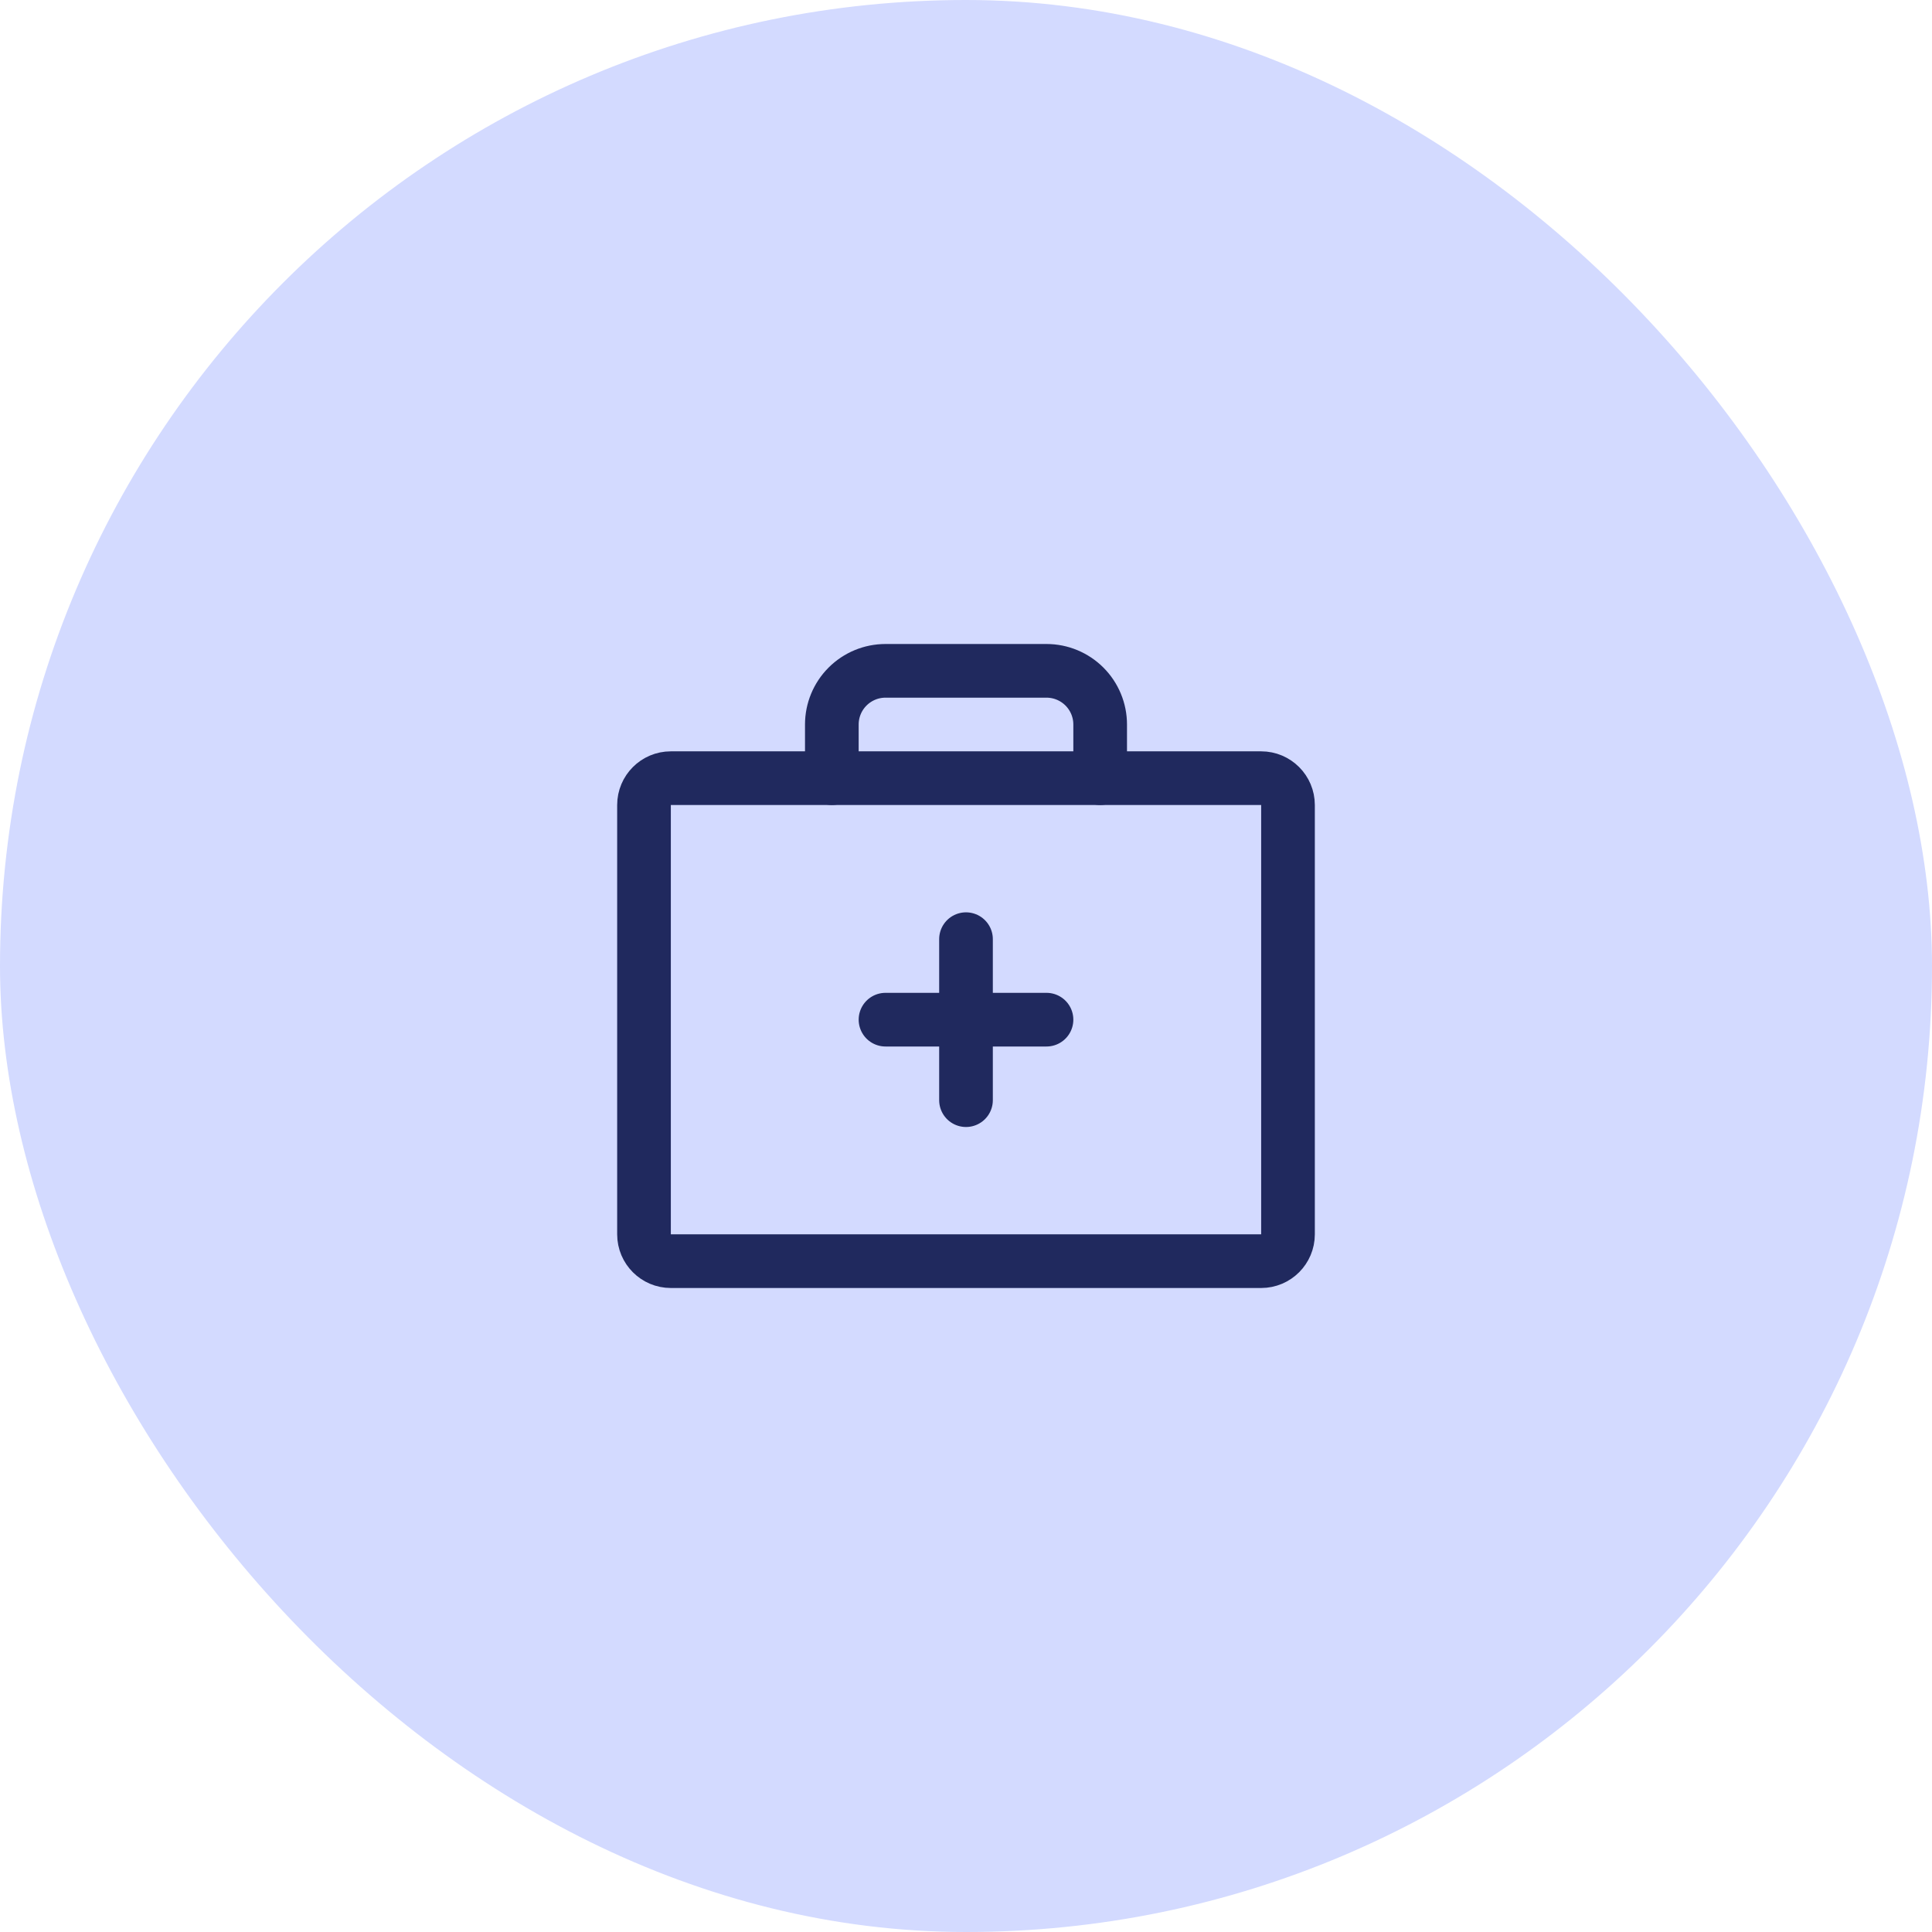
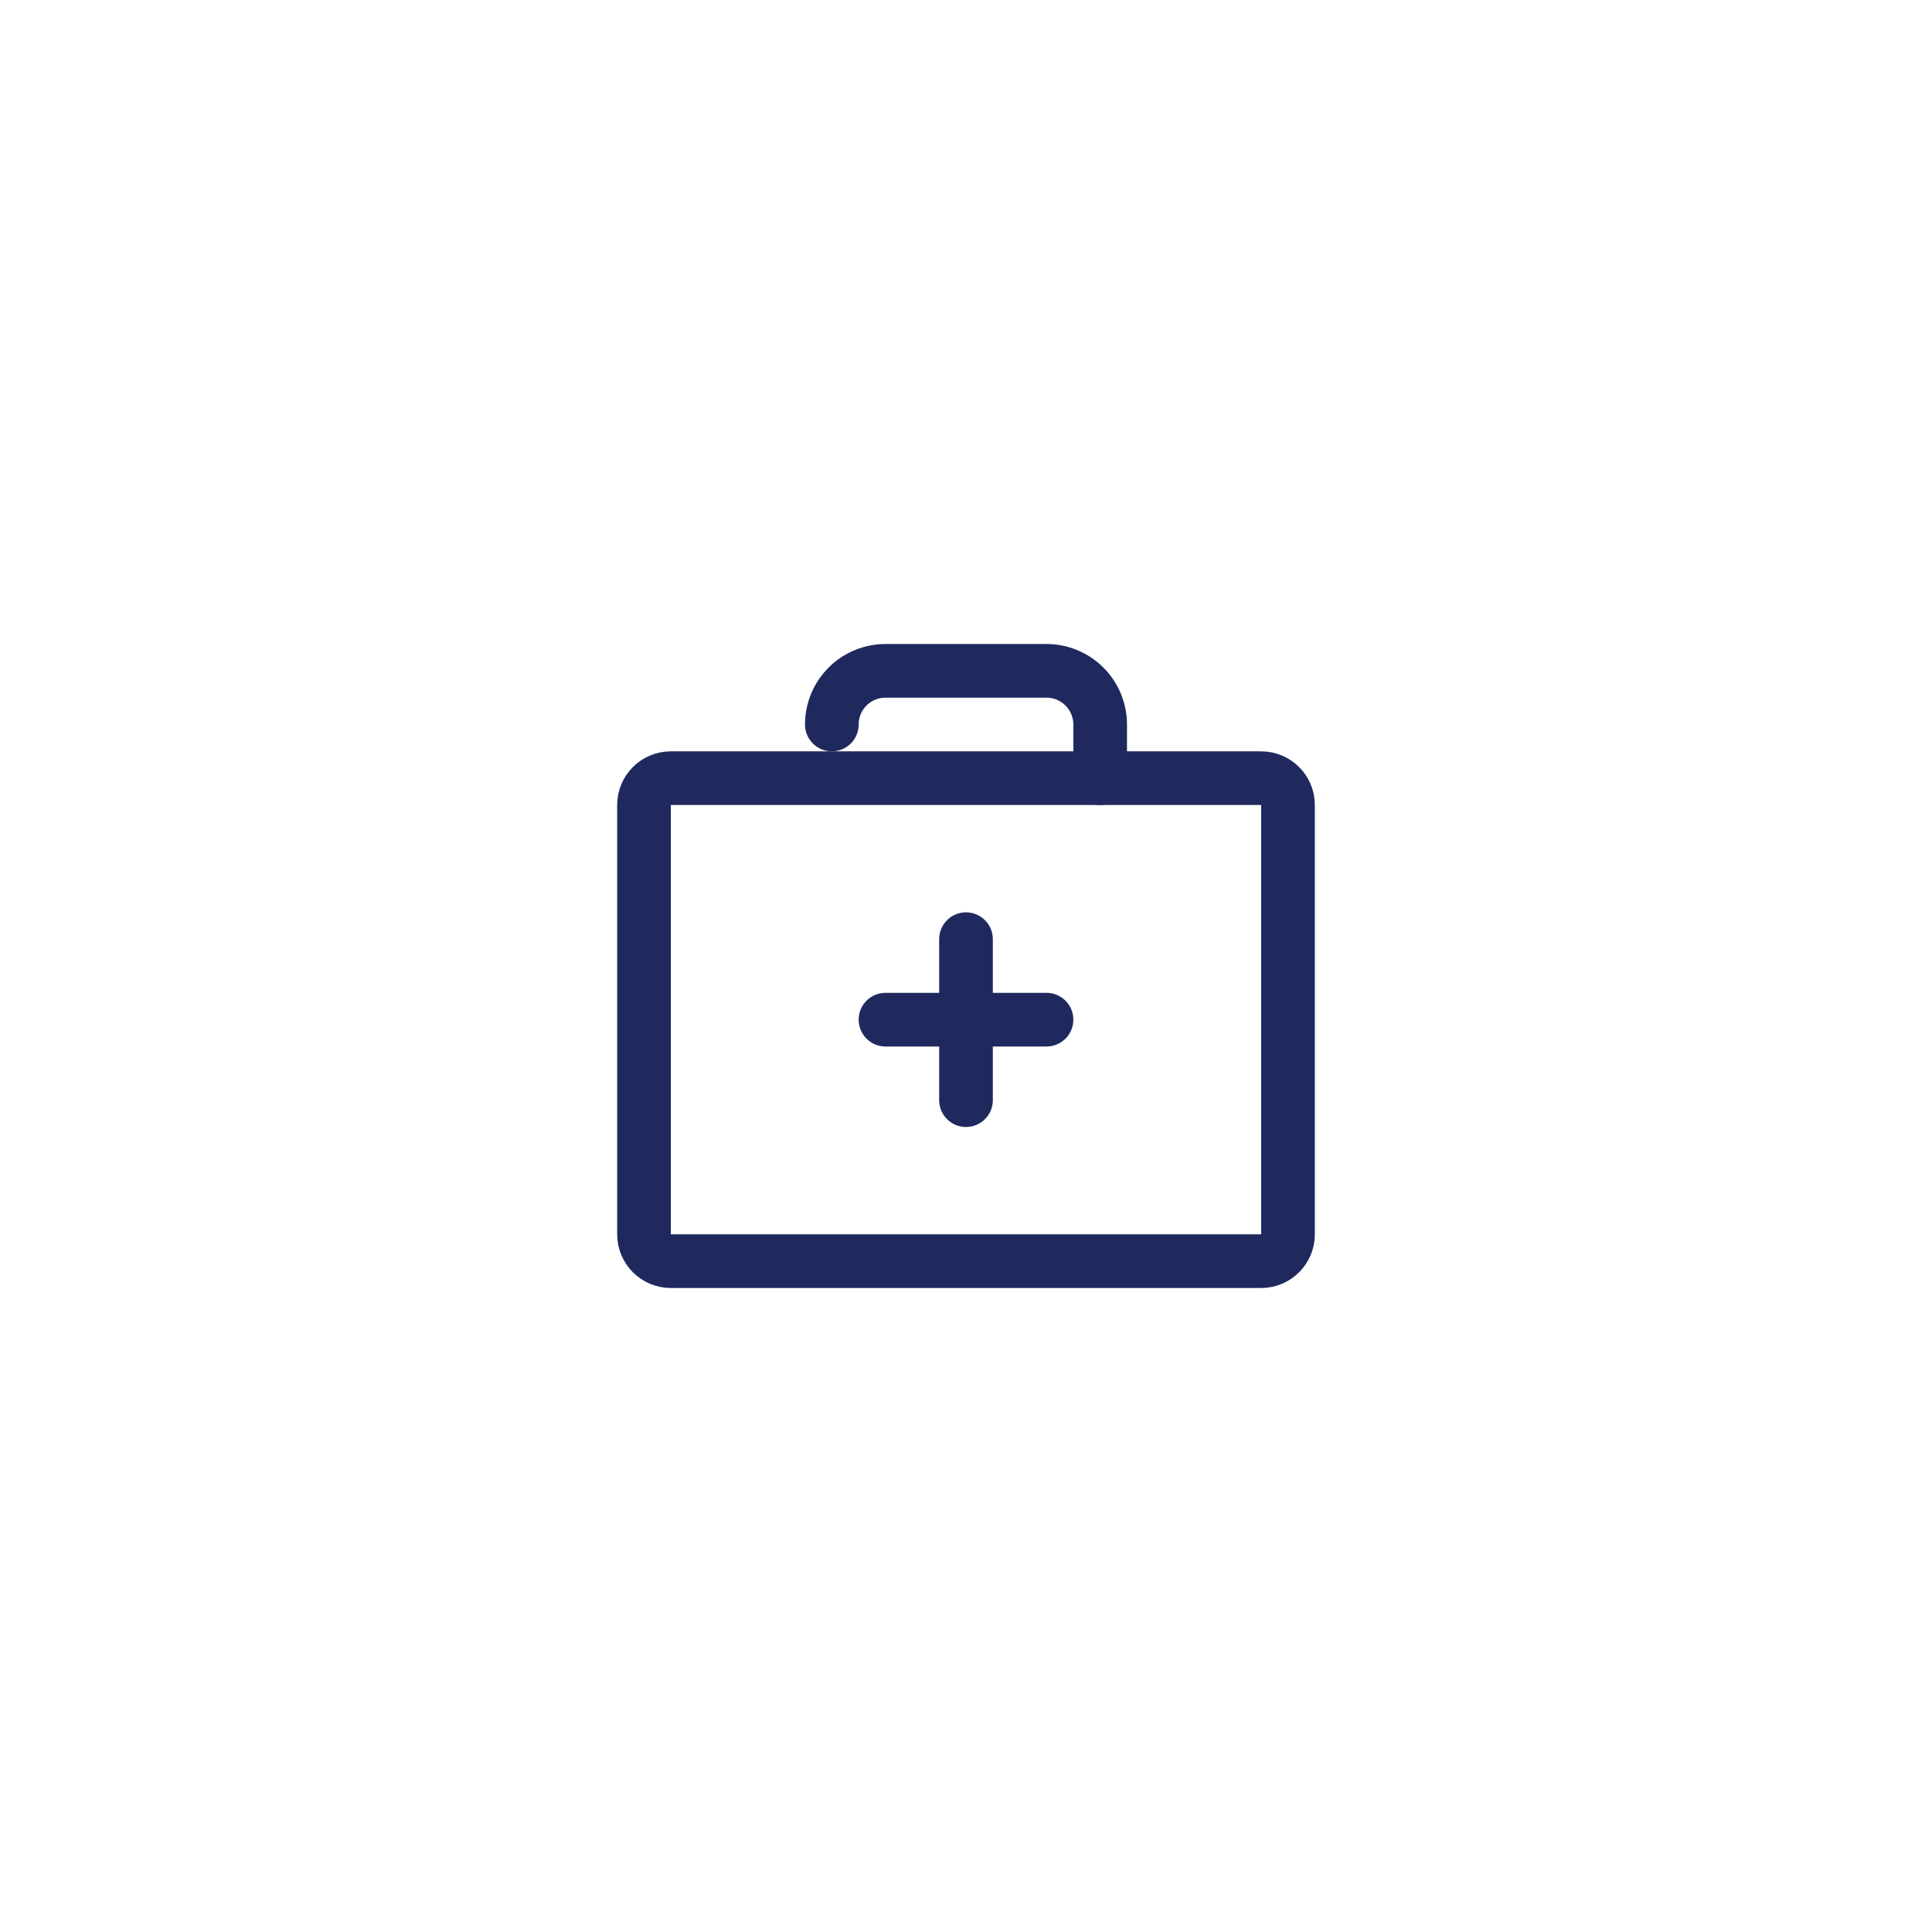
<svg xmlns="http://www.w3.org/2000/svg" width="72" height="72" viewBox="0 0 72 72" fill="none">
-   <rect width="72" height="72" rx="36" fill="#D3DAFF" />
  <path d="M47 29H25C24.448 29 24 29.448 24 30V46C24 46.552 24.448 47 25 47H47C47.552 47 48 46.552 48 46V30C48 29.448 47.552 29 47 29Z" stroke="#20295E" stroke-width="2" stroke-linecap="round" stroke-linejoin="round" />
-   <path d="M41 29V27C41 26.47 40.789 25.961 40.414 25.586C40.039 25.211 39.53 25 39 25H33C32.47 25 31.961 25.211 31.586 25.586C31.211 25.961 31 26.47 31 27V29" stroke="#20295E" stroke-width="2" stroke-linecap="round" stroke-linejoin="round" />
+   <path d="M41 29V27C41 26.47 40.789 25.961 40.414 25.586C40.039 25.211 39.53 25 39 25H33C32.47 25 31.961 25.211 31.586 25.586C31.211 25.961 31 26.47 31 27" stroke="#20295E" stroke-width="2" stroke-linecap="round" stroke-linejoin="round" />
  <path d="M36 35V41" stroke="#20295E" stroke-width="2" stroke-linecap="round" stroke-linejoin="round" />
  <path d="M39 38H33" stroke="#20295E" stroke-width="2" stroke-linecap="round" stroke-linejoin="round" />
</svg>